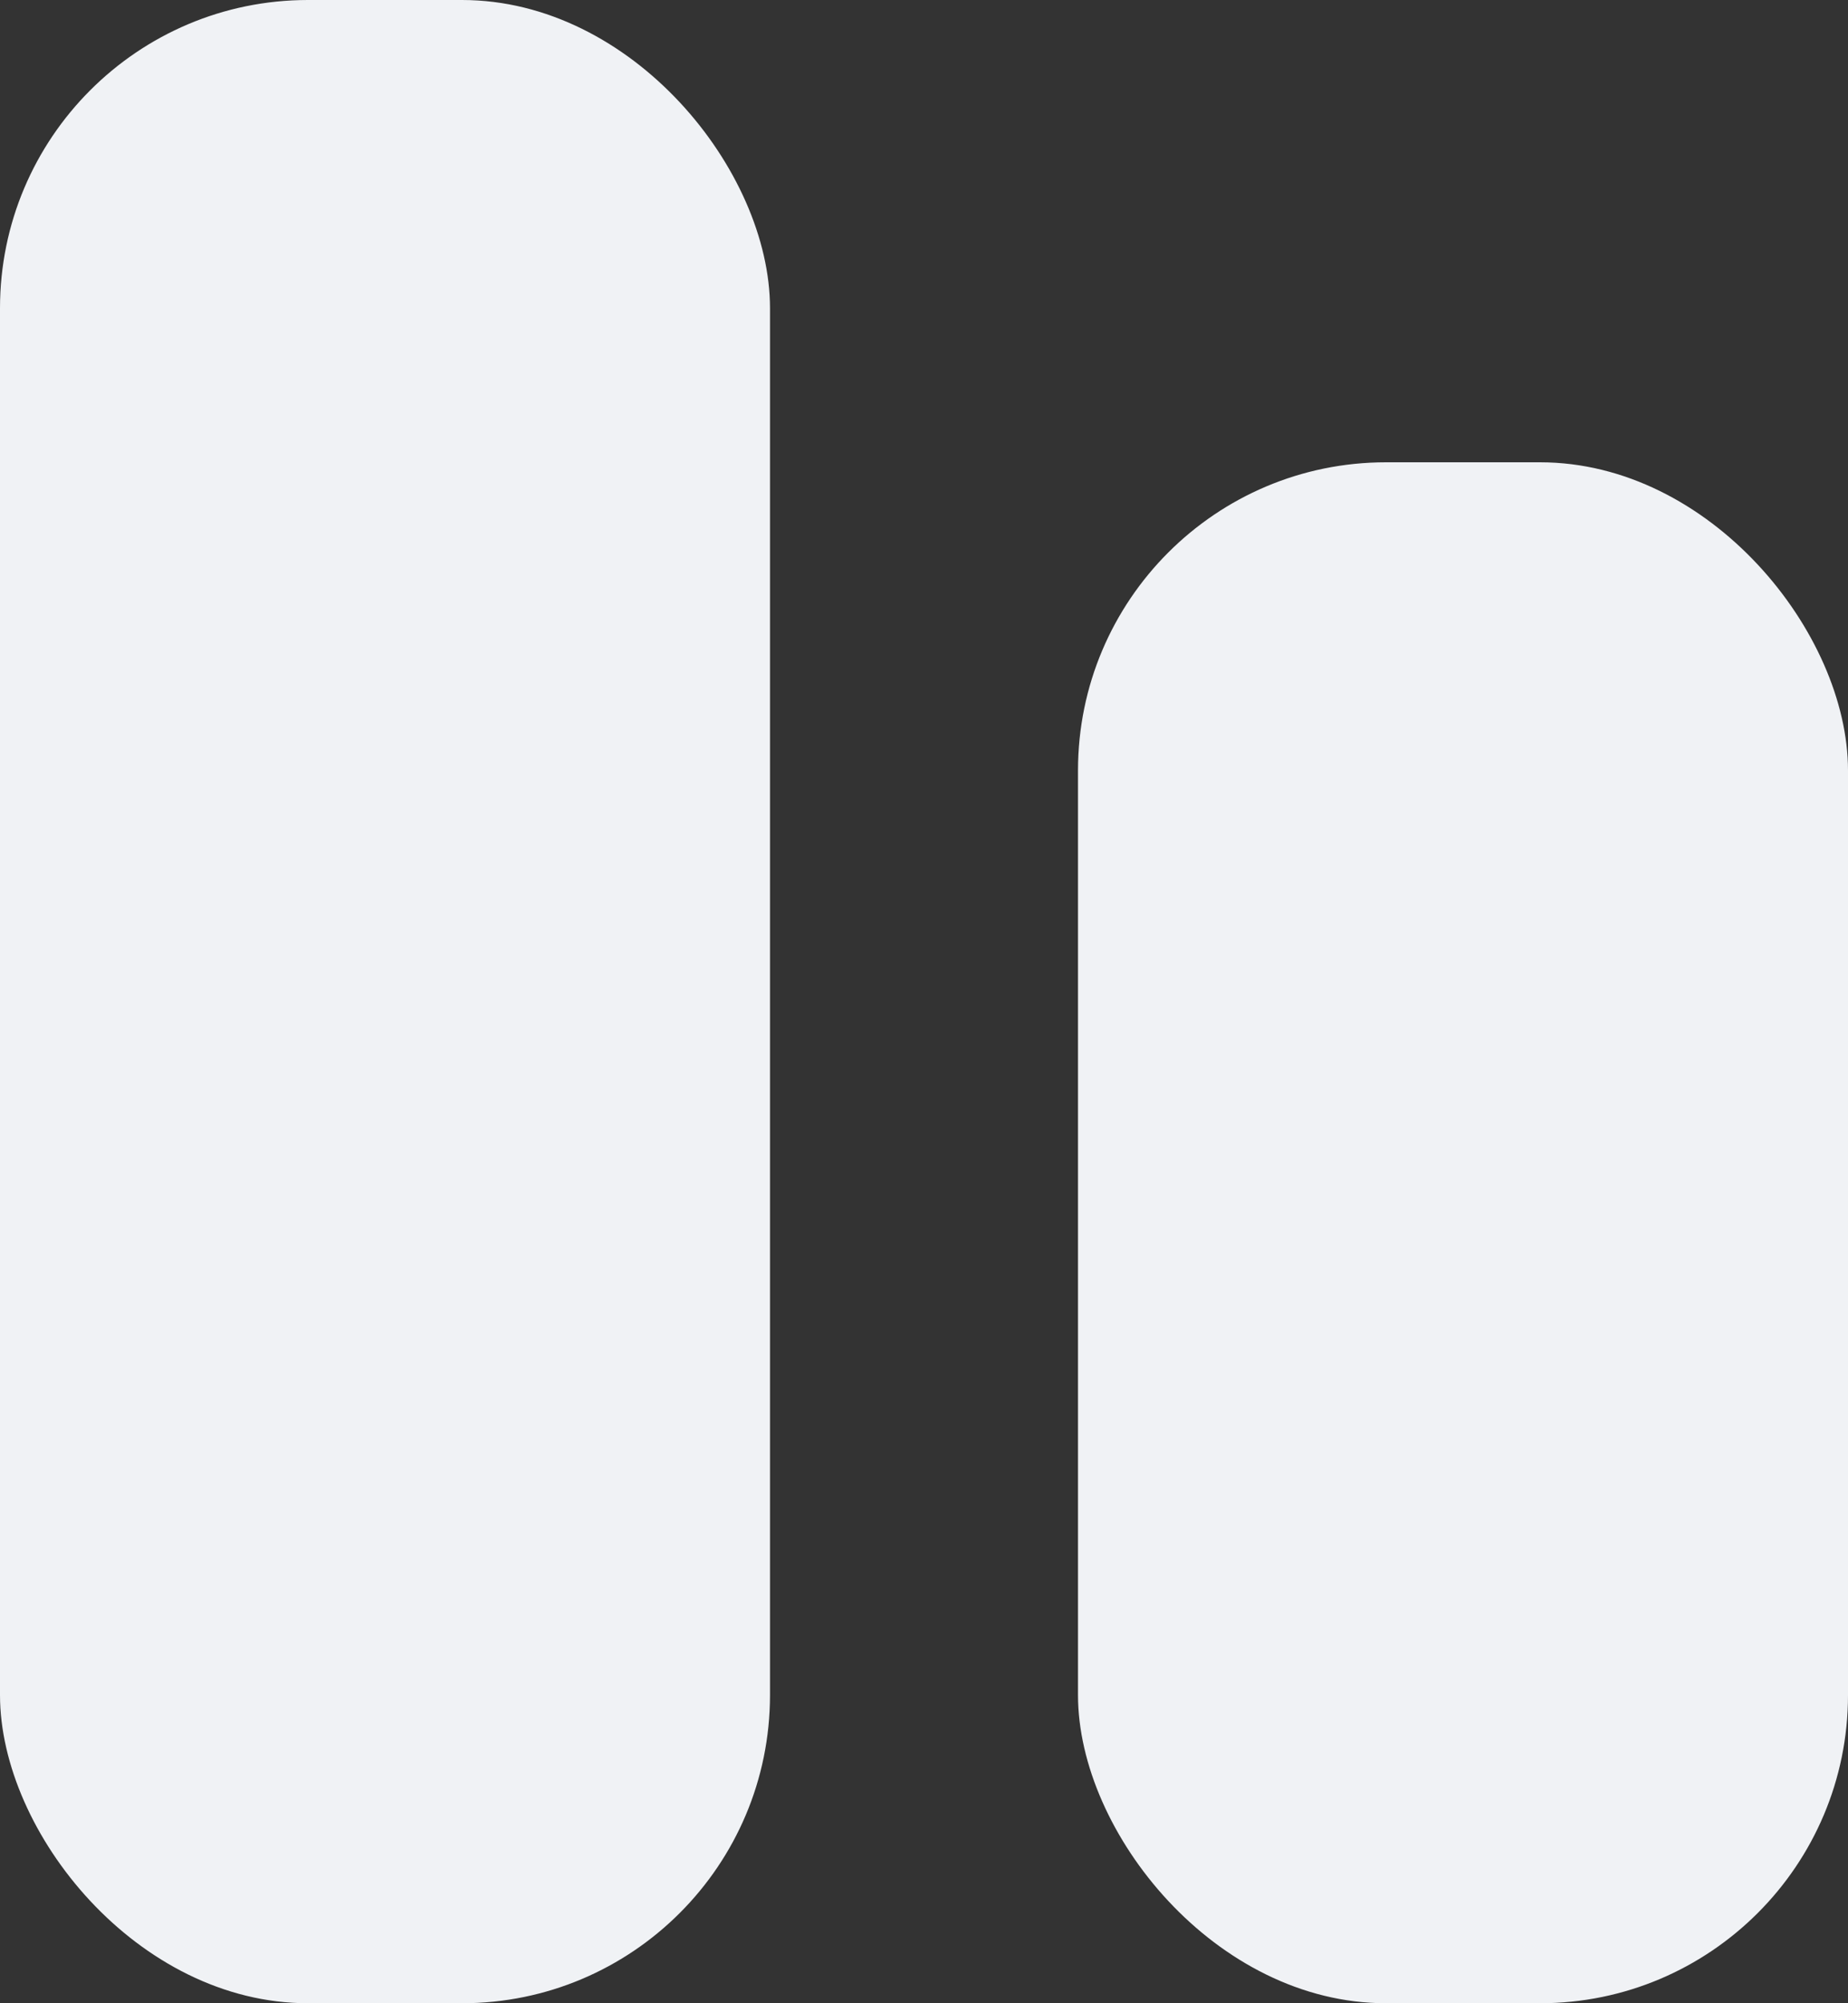
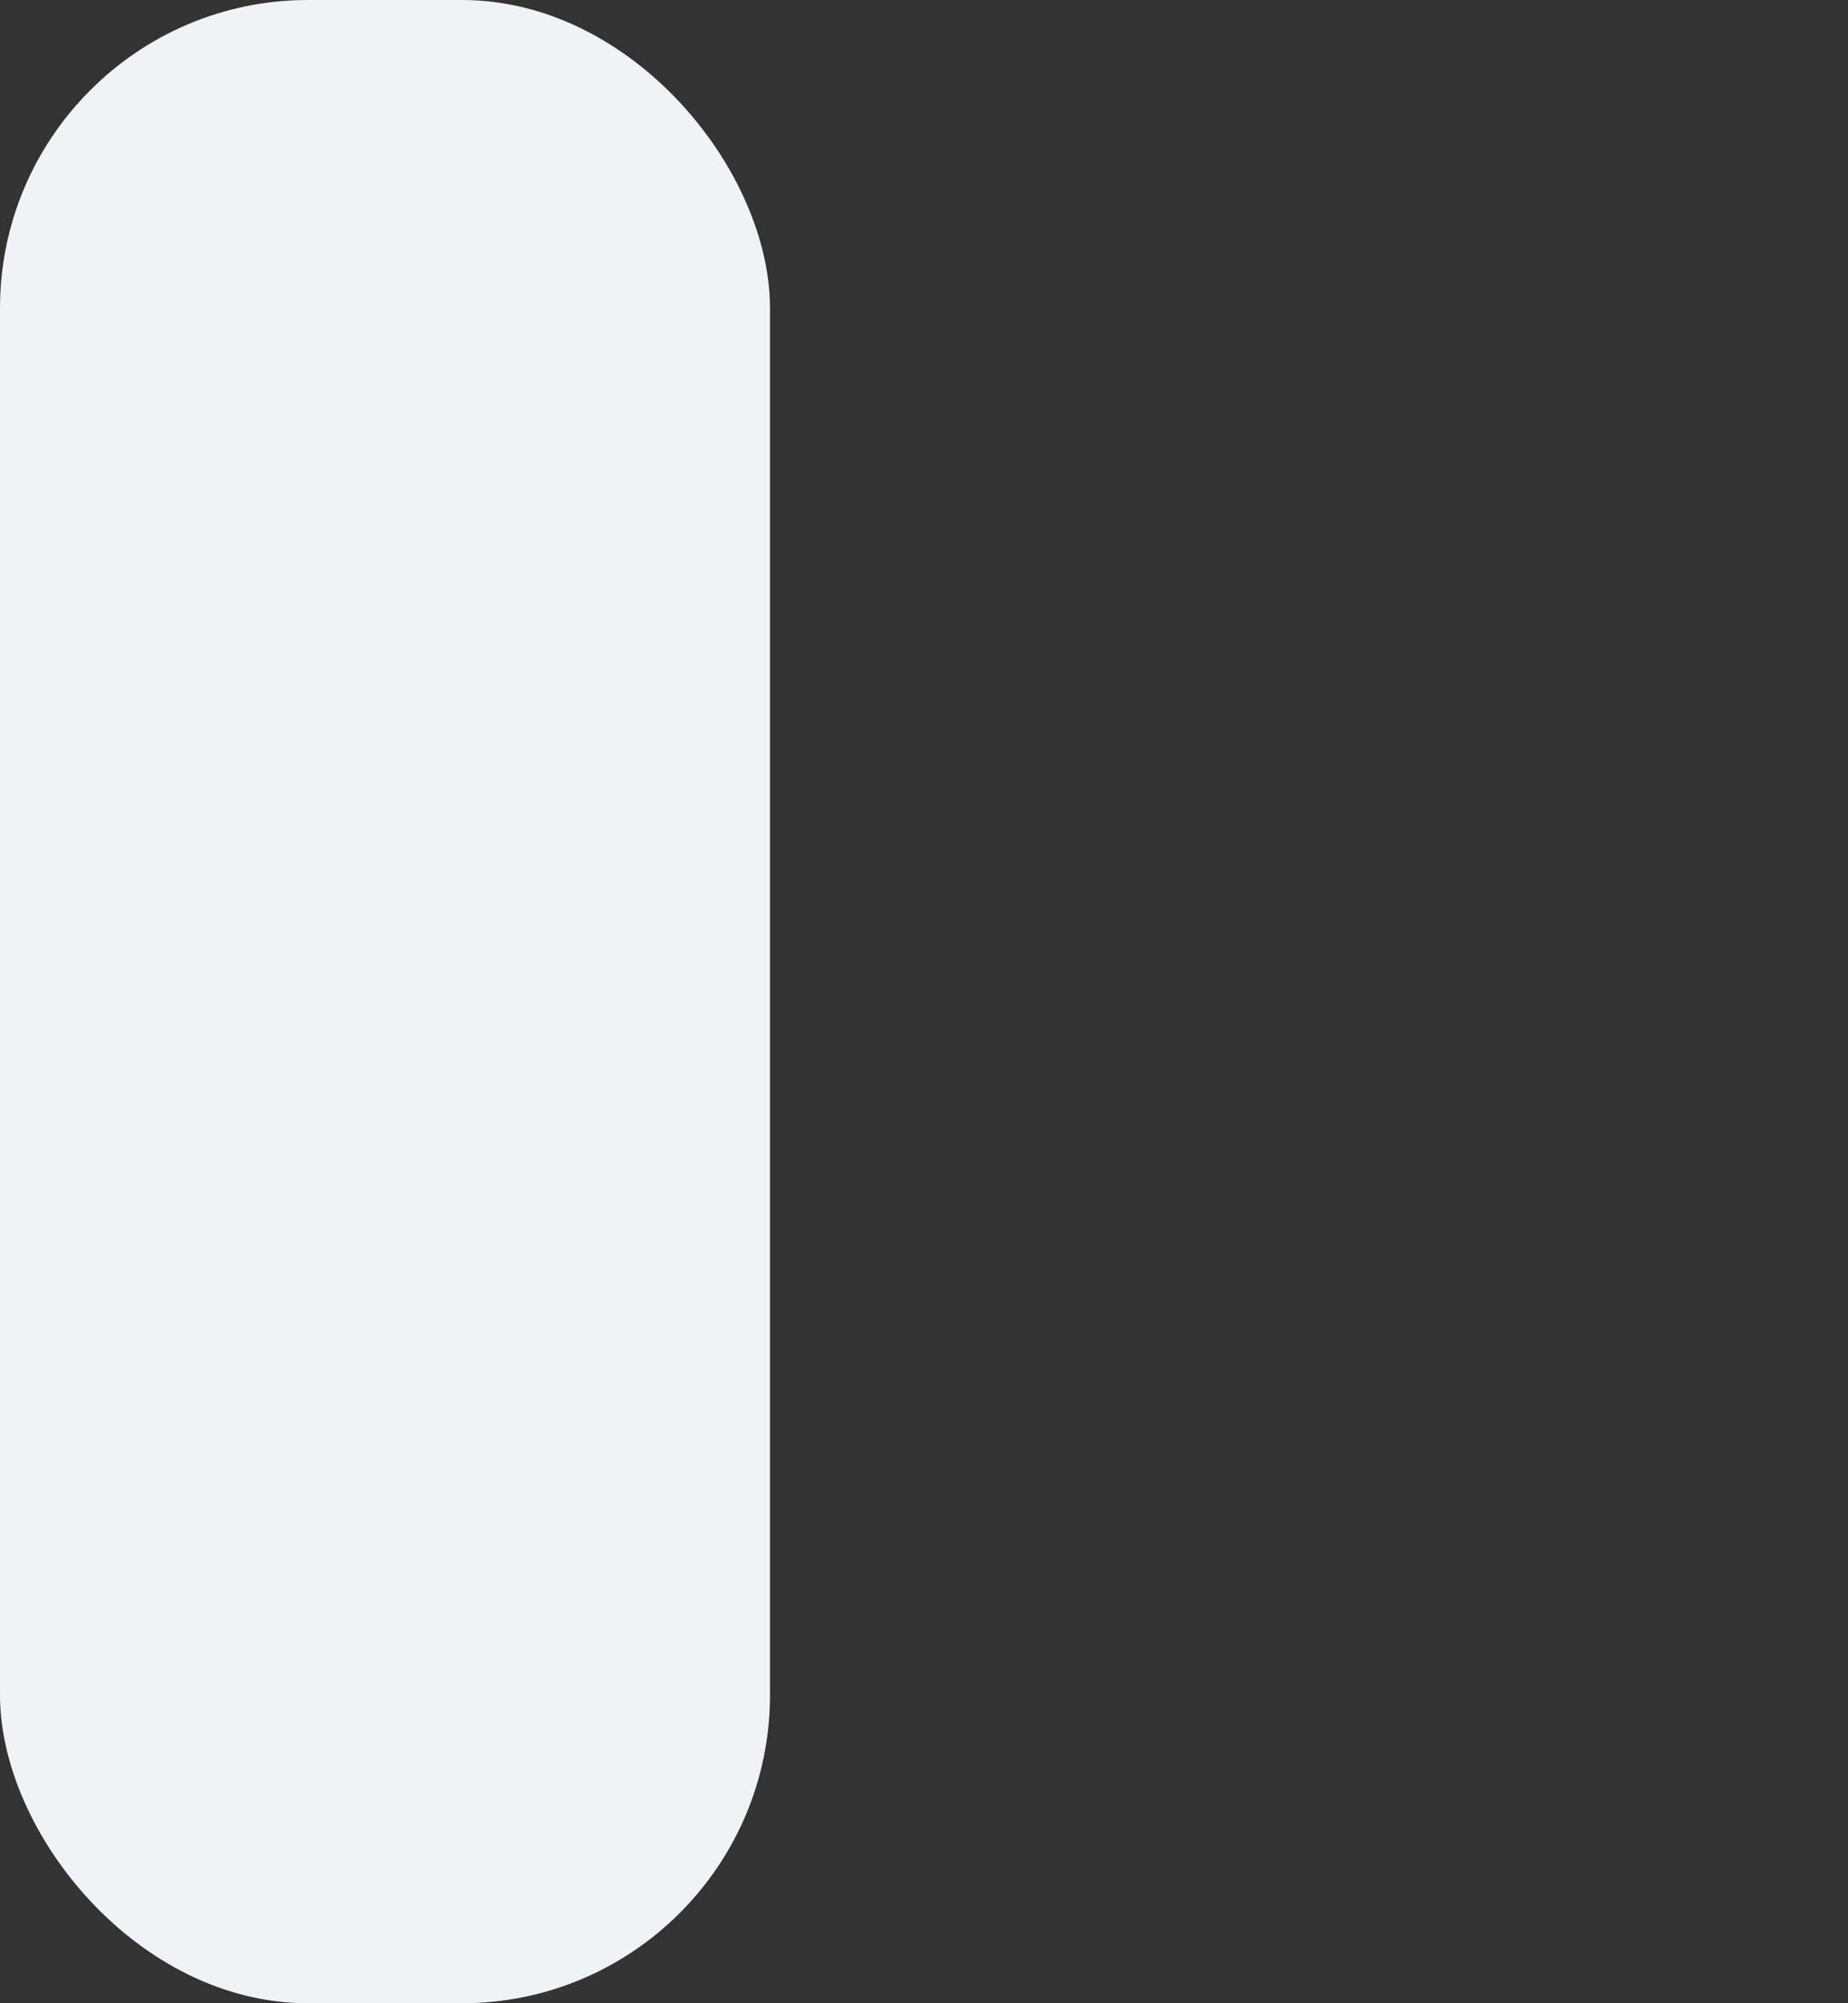
<svg xmlns="http://www.w3.org/2000/svg" width="12" height="13" viewBox="0 0 12 13" fill="none">
  <rect x="0" y="0" width="12" height="13" fill="#333333" stroke="none" />
  <rect width="5" height="13" rx="2" fill="#F0F2F5" />
-   <rect x="7" y="3" width="5" height="10" rx="2" fill="#F0F2F5" />
</svg>